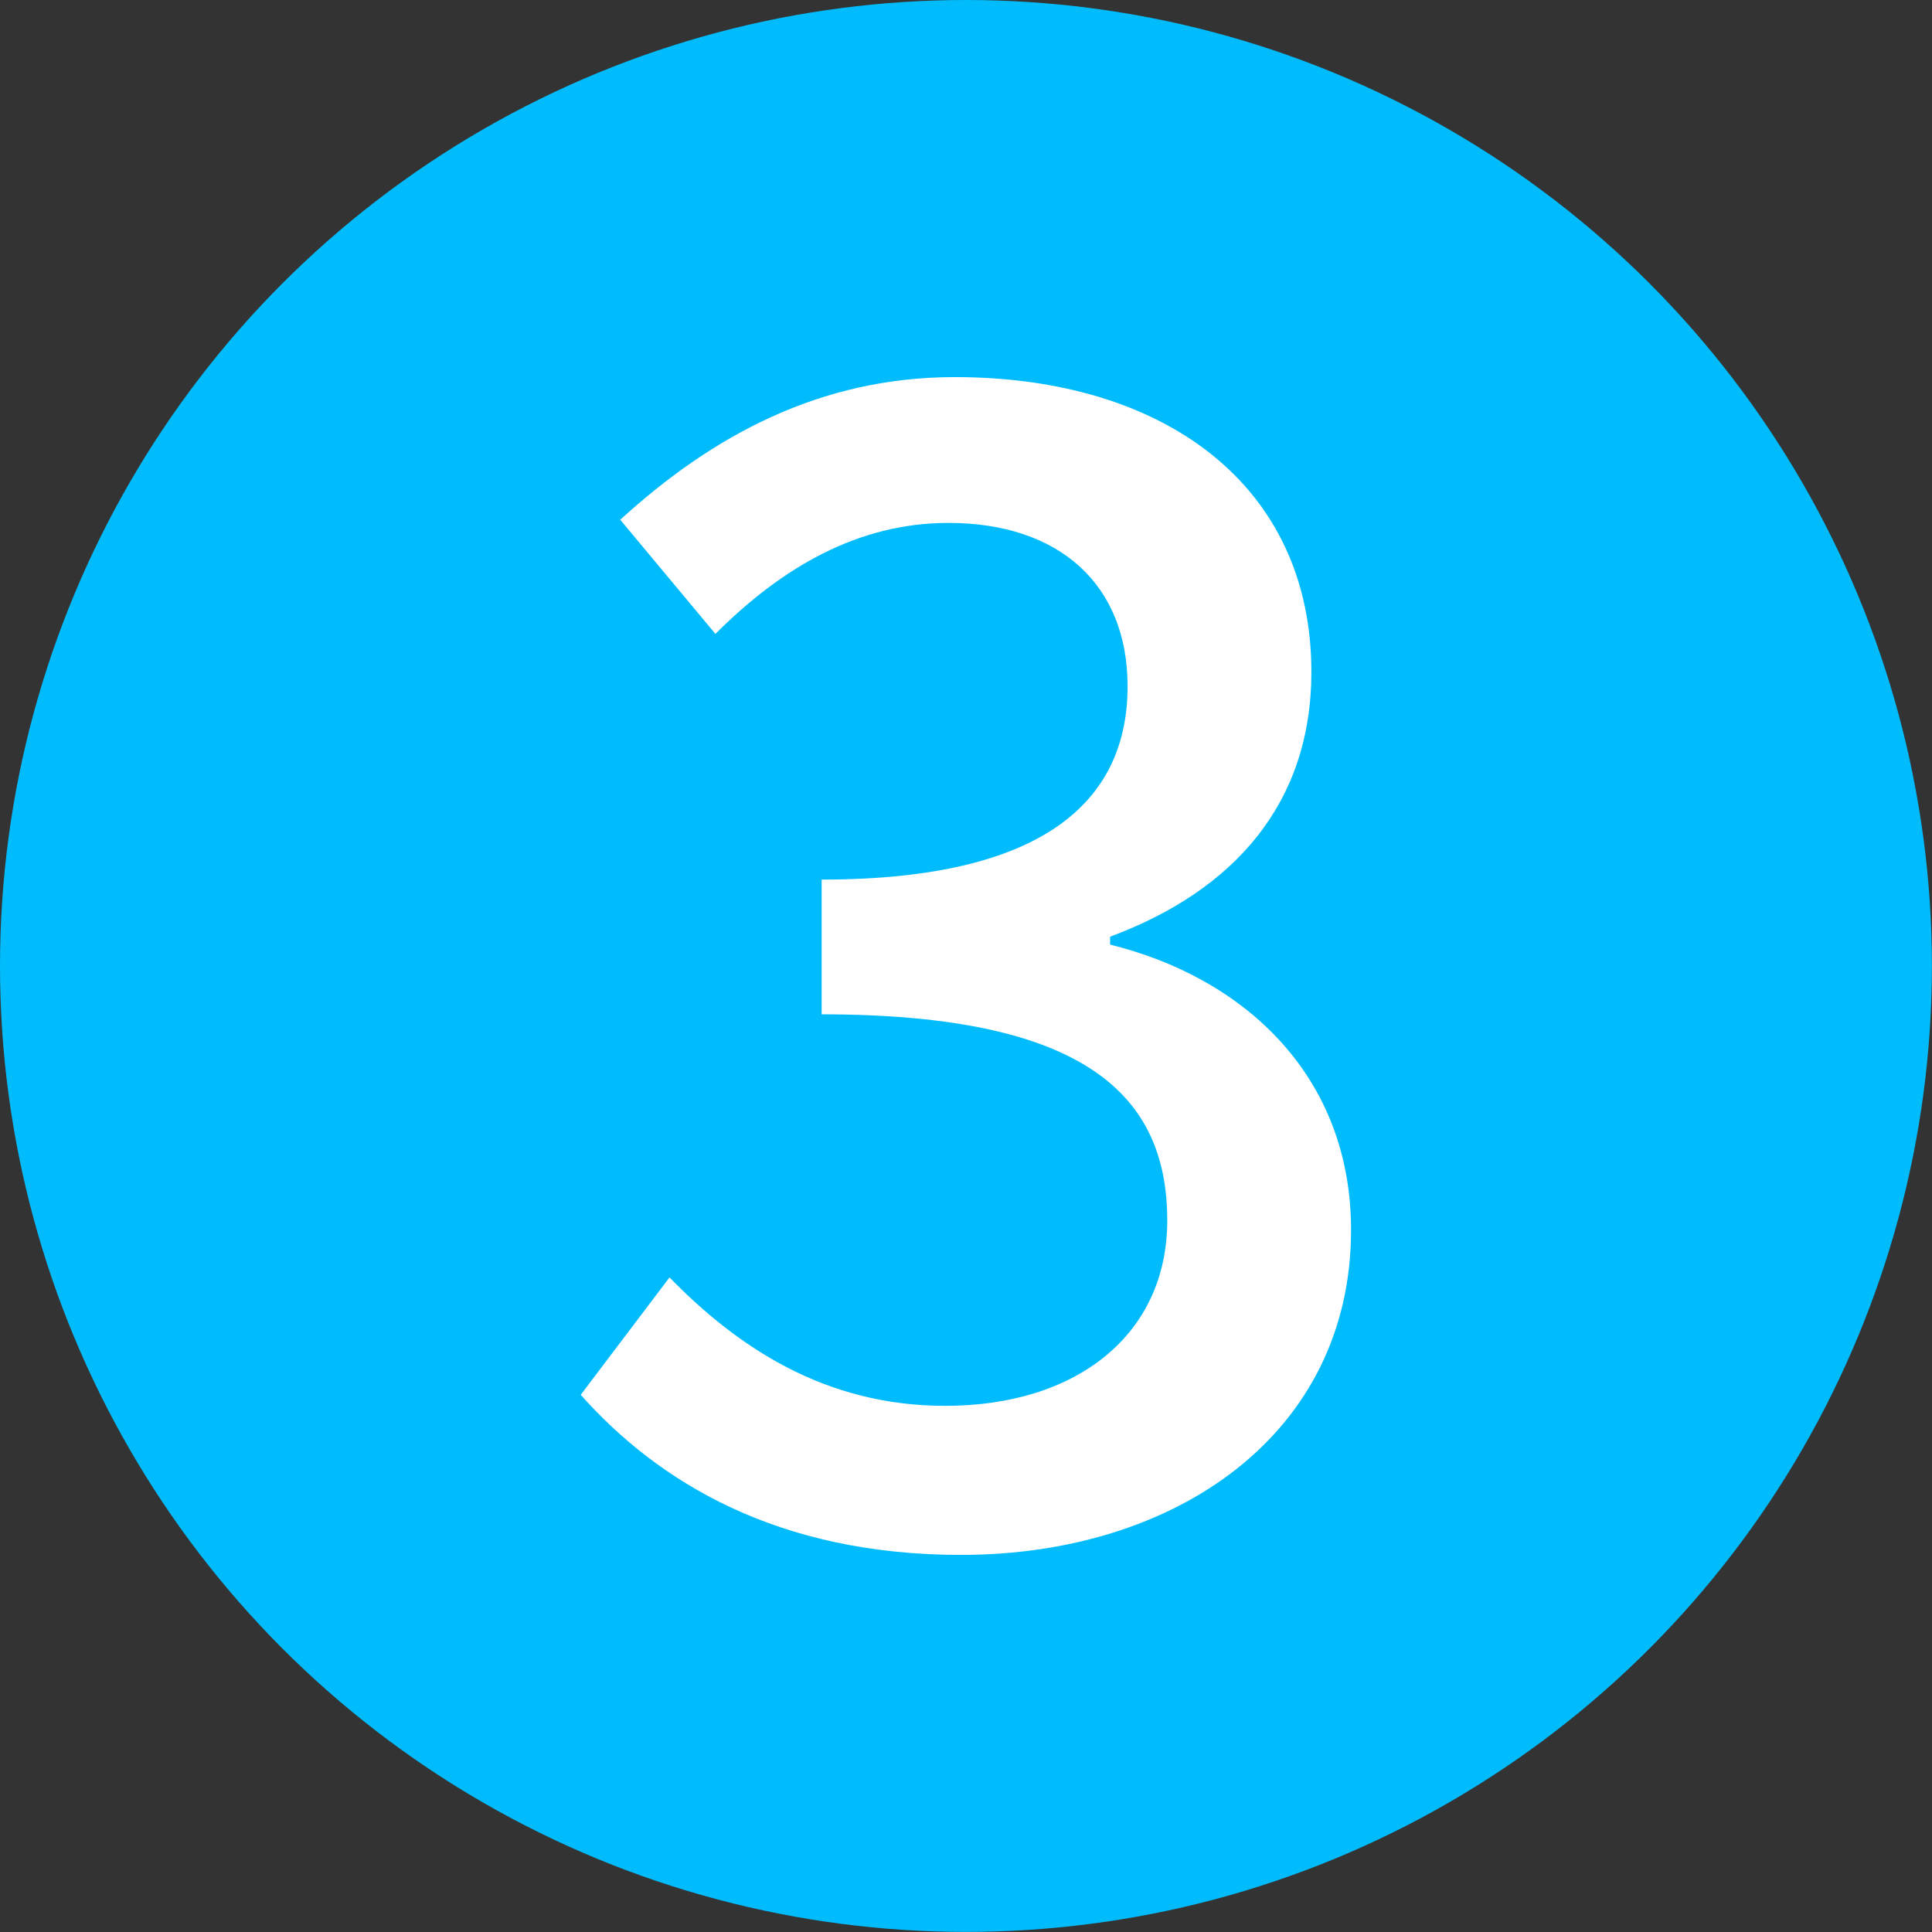
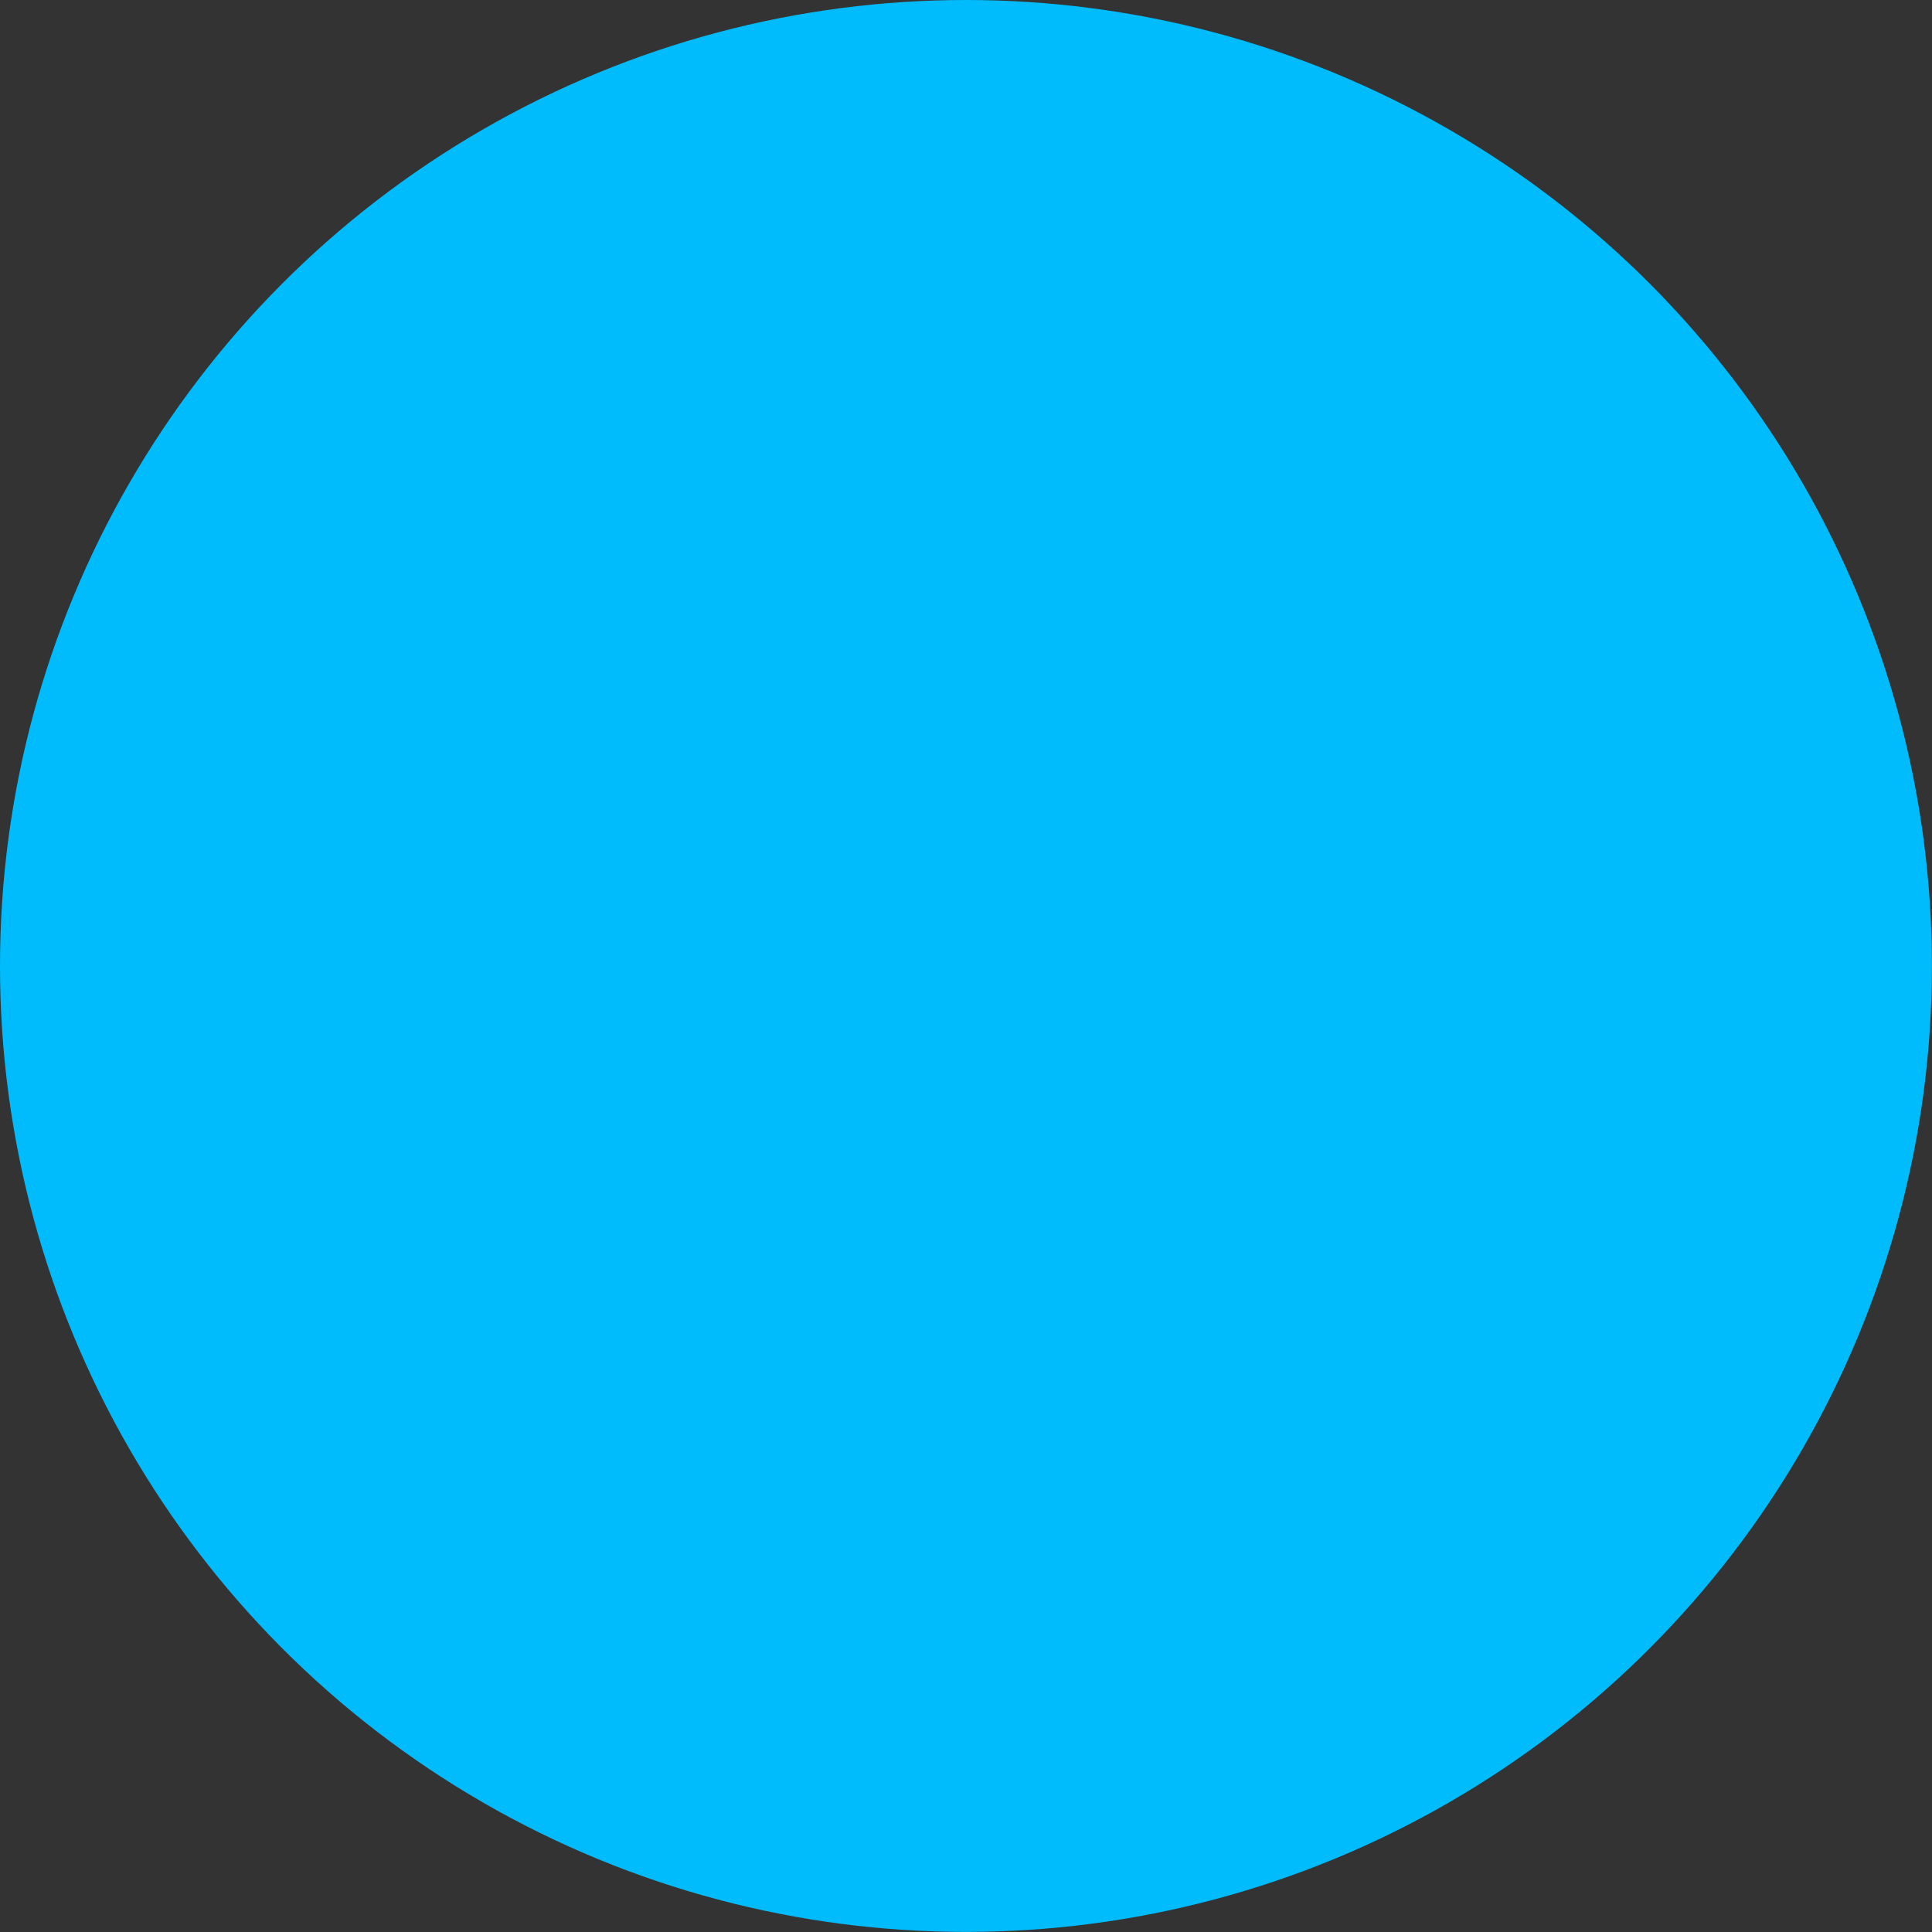
<svg xmlns="http://www.w3.org/2000/svg" id="_레이어_2" data-name="레이어 2" viewBox="0 0 219.69 219.69">
  <rect x="0" y="0" width="219.69" height="219.69" fill="#333333" stroke="none" />
  <defs>
    <style>
      .cls-1 {
        fill: #00bdff;
      }

      .cls-2 {
        fill: #fff;
      }

      .cls-3 {
        isolation: isolate;
        opacity: .99;
      }
    </style>
  </defs>
  <g id="_레이어_1-2" data-name="레이어 1">
    <g class="cls-3">
      <circle class="cls-1" cx="109.84" cy="109.84" r="109.84" />
    </g>
-     <path class="cls-2" d="m66.04,158.6l10.09-13.34c7.75,7.93,17.67,14.6,31.36,14.6,14.96,0,25.24-8.11,25.24-21.09,0-14.24-9.37-23.43-39.3-23.43v-15.32c26.14,0,34.79-9.55,34.79-21.99,0-11.54-7.75-18.57-20.37-18.57-10.27,0-18.93,5.05-26.5,12.62l-10.82-12.98c10.46-9.55,22.71-16.22,38.03-16.22,23.79,0,40.56,12.26,40.56,33.53,0,14.96-8.83,24.88-22.89,30.1v.9c15.32,3.79,27.4,14.96,27.4,32.45,0,23.25-20.01,36.95-44.34,36.95-20.91,0-34.43-8.29-43.26-18.21Z" />
  </g>
</svg>